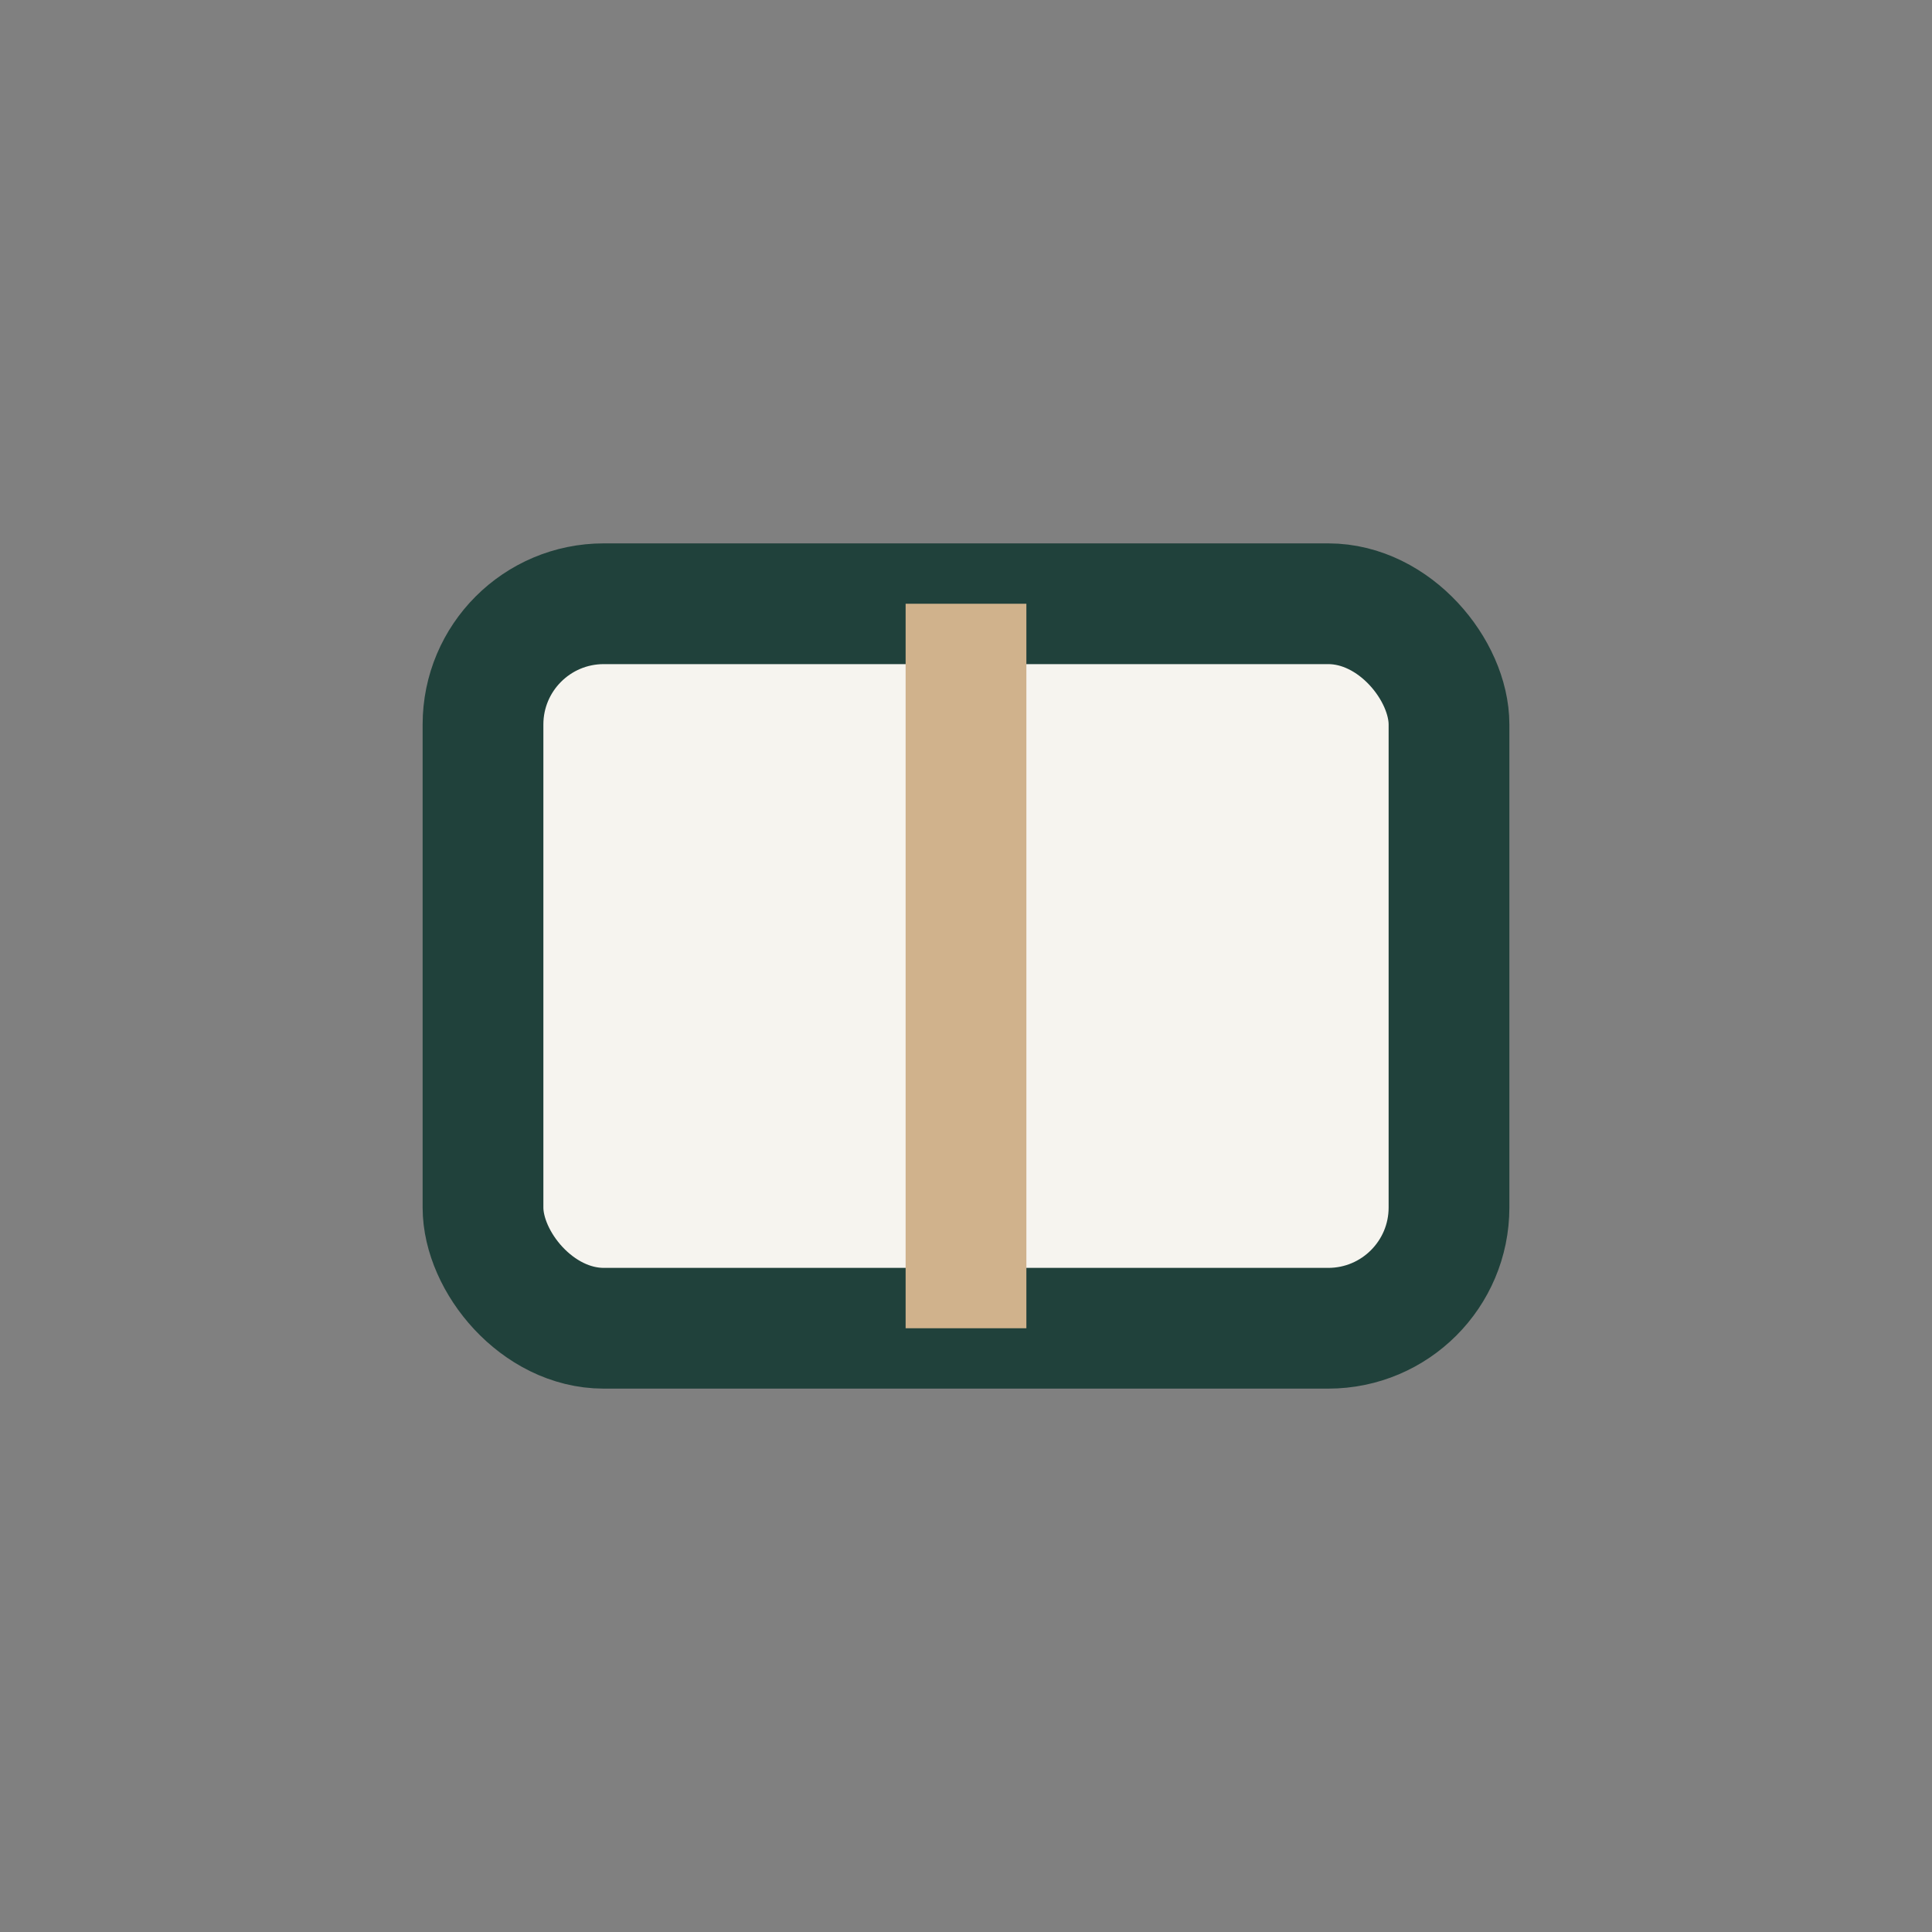
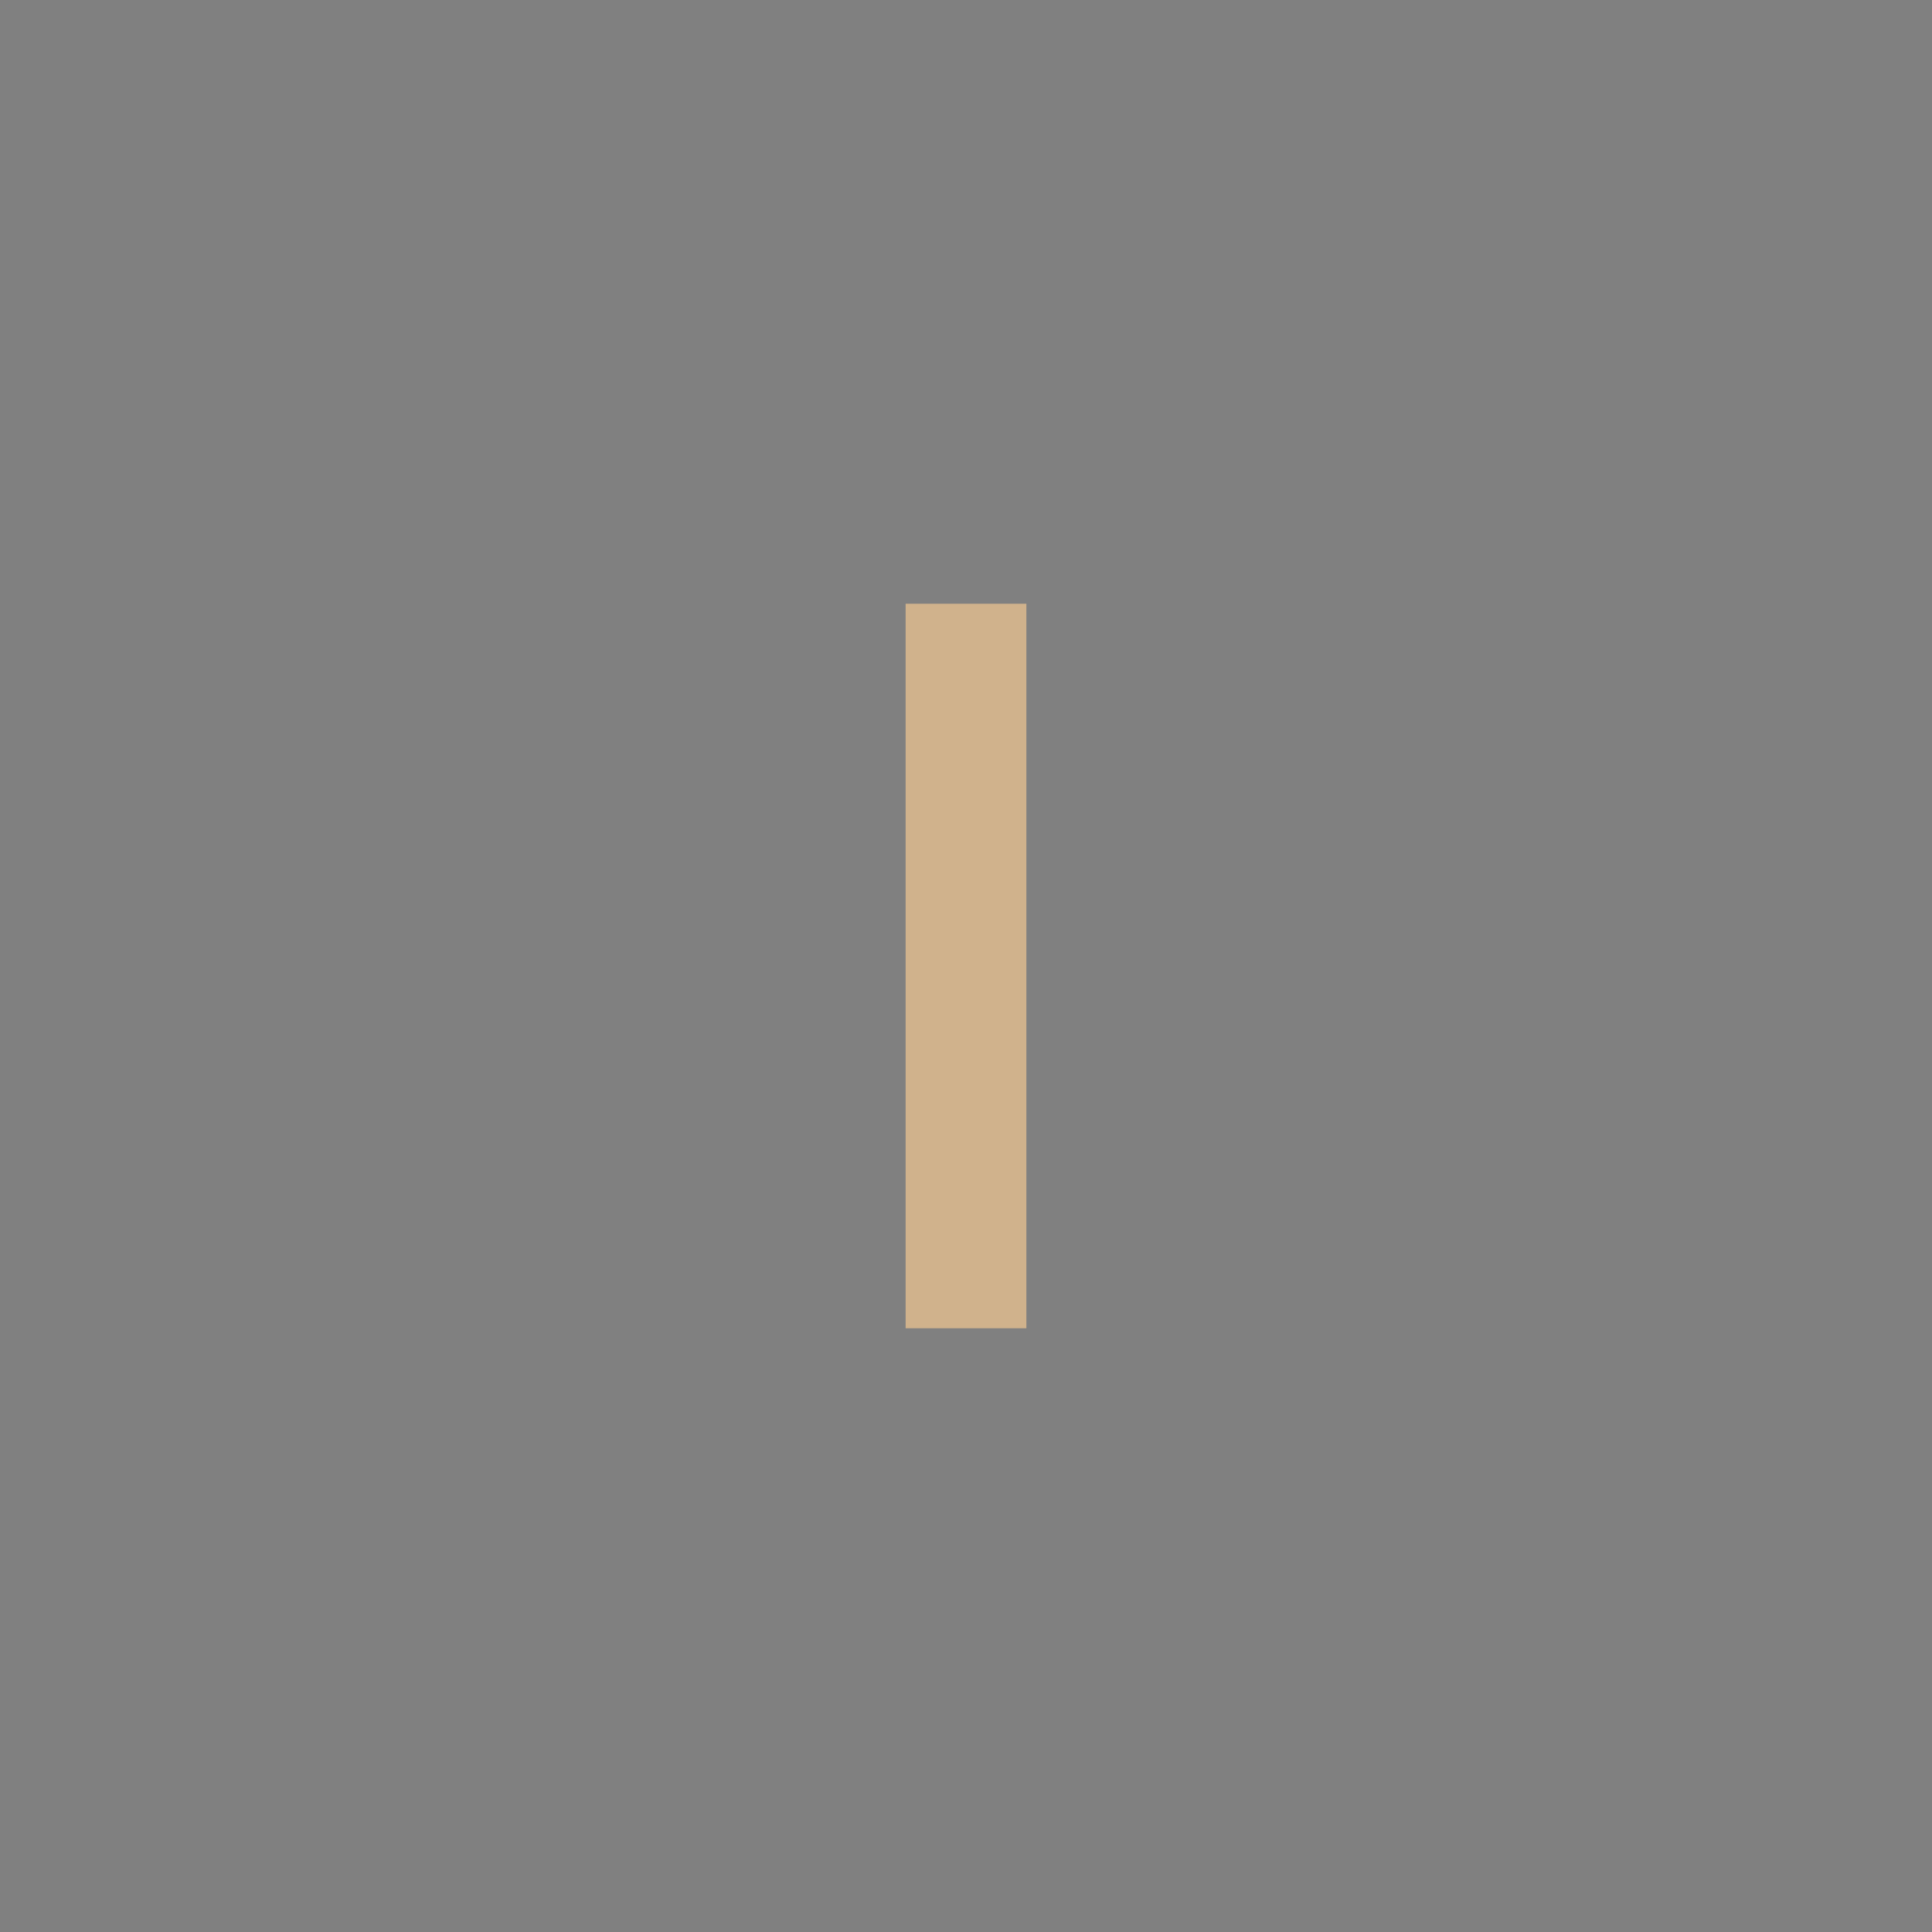
<svg xmlns="http://www.w3.org/2000/svg" width="32" height="32" viewBox="0 0 32 32">
  <rect x="0" y="0" width="32" height="32" fill="#808080" stroke="none" />
-   <rect x="8" y="10" width="16" height="12" rx="2" fill="#F6F4EF" stroke="#20413B" stroke-width="2" />
  <path d="M16 10v12" stroke="#D0B28C" stroke-width="2" />
</svg>